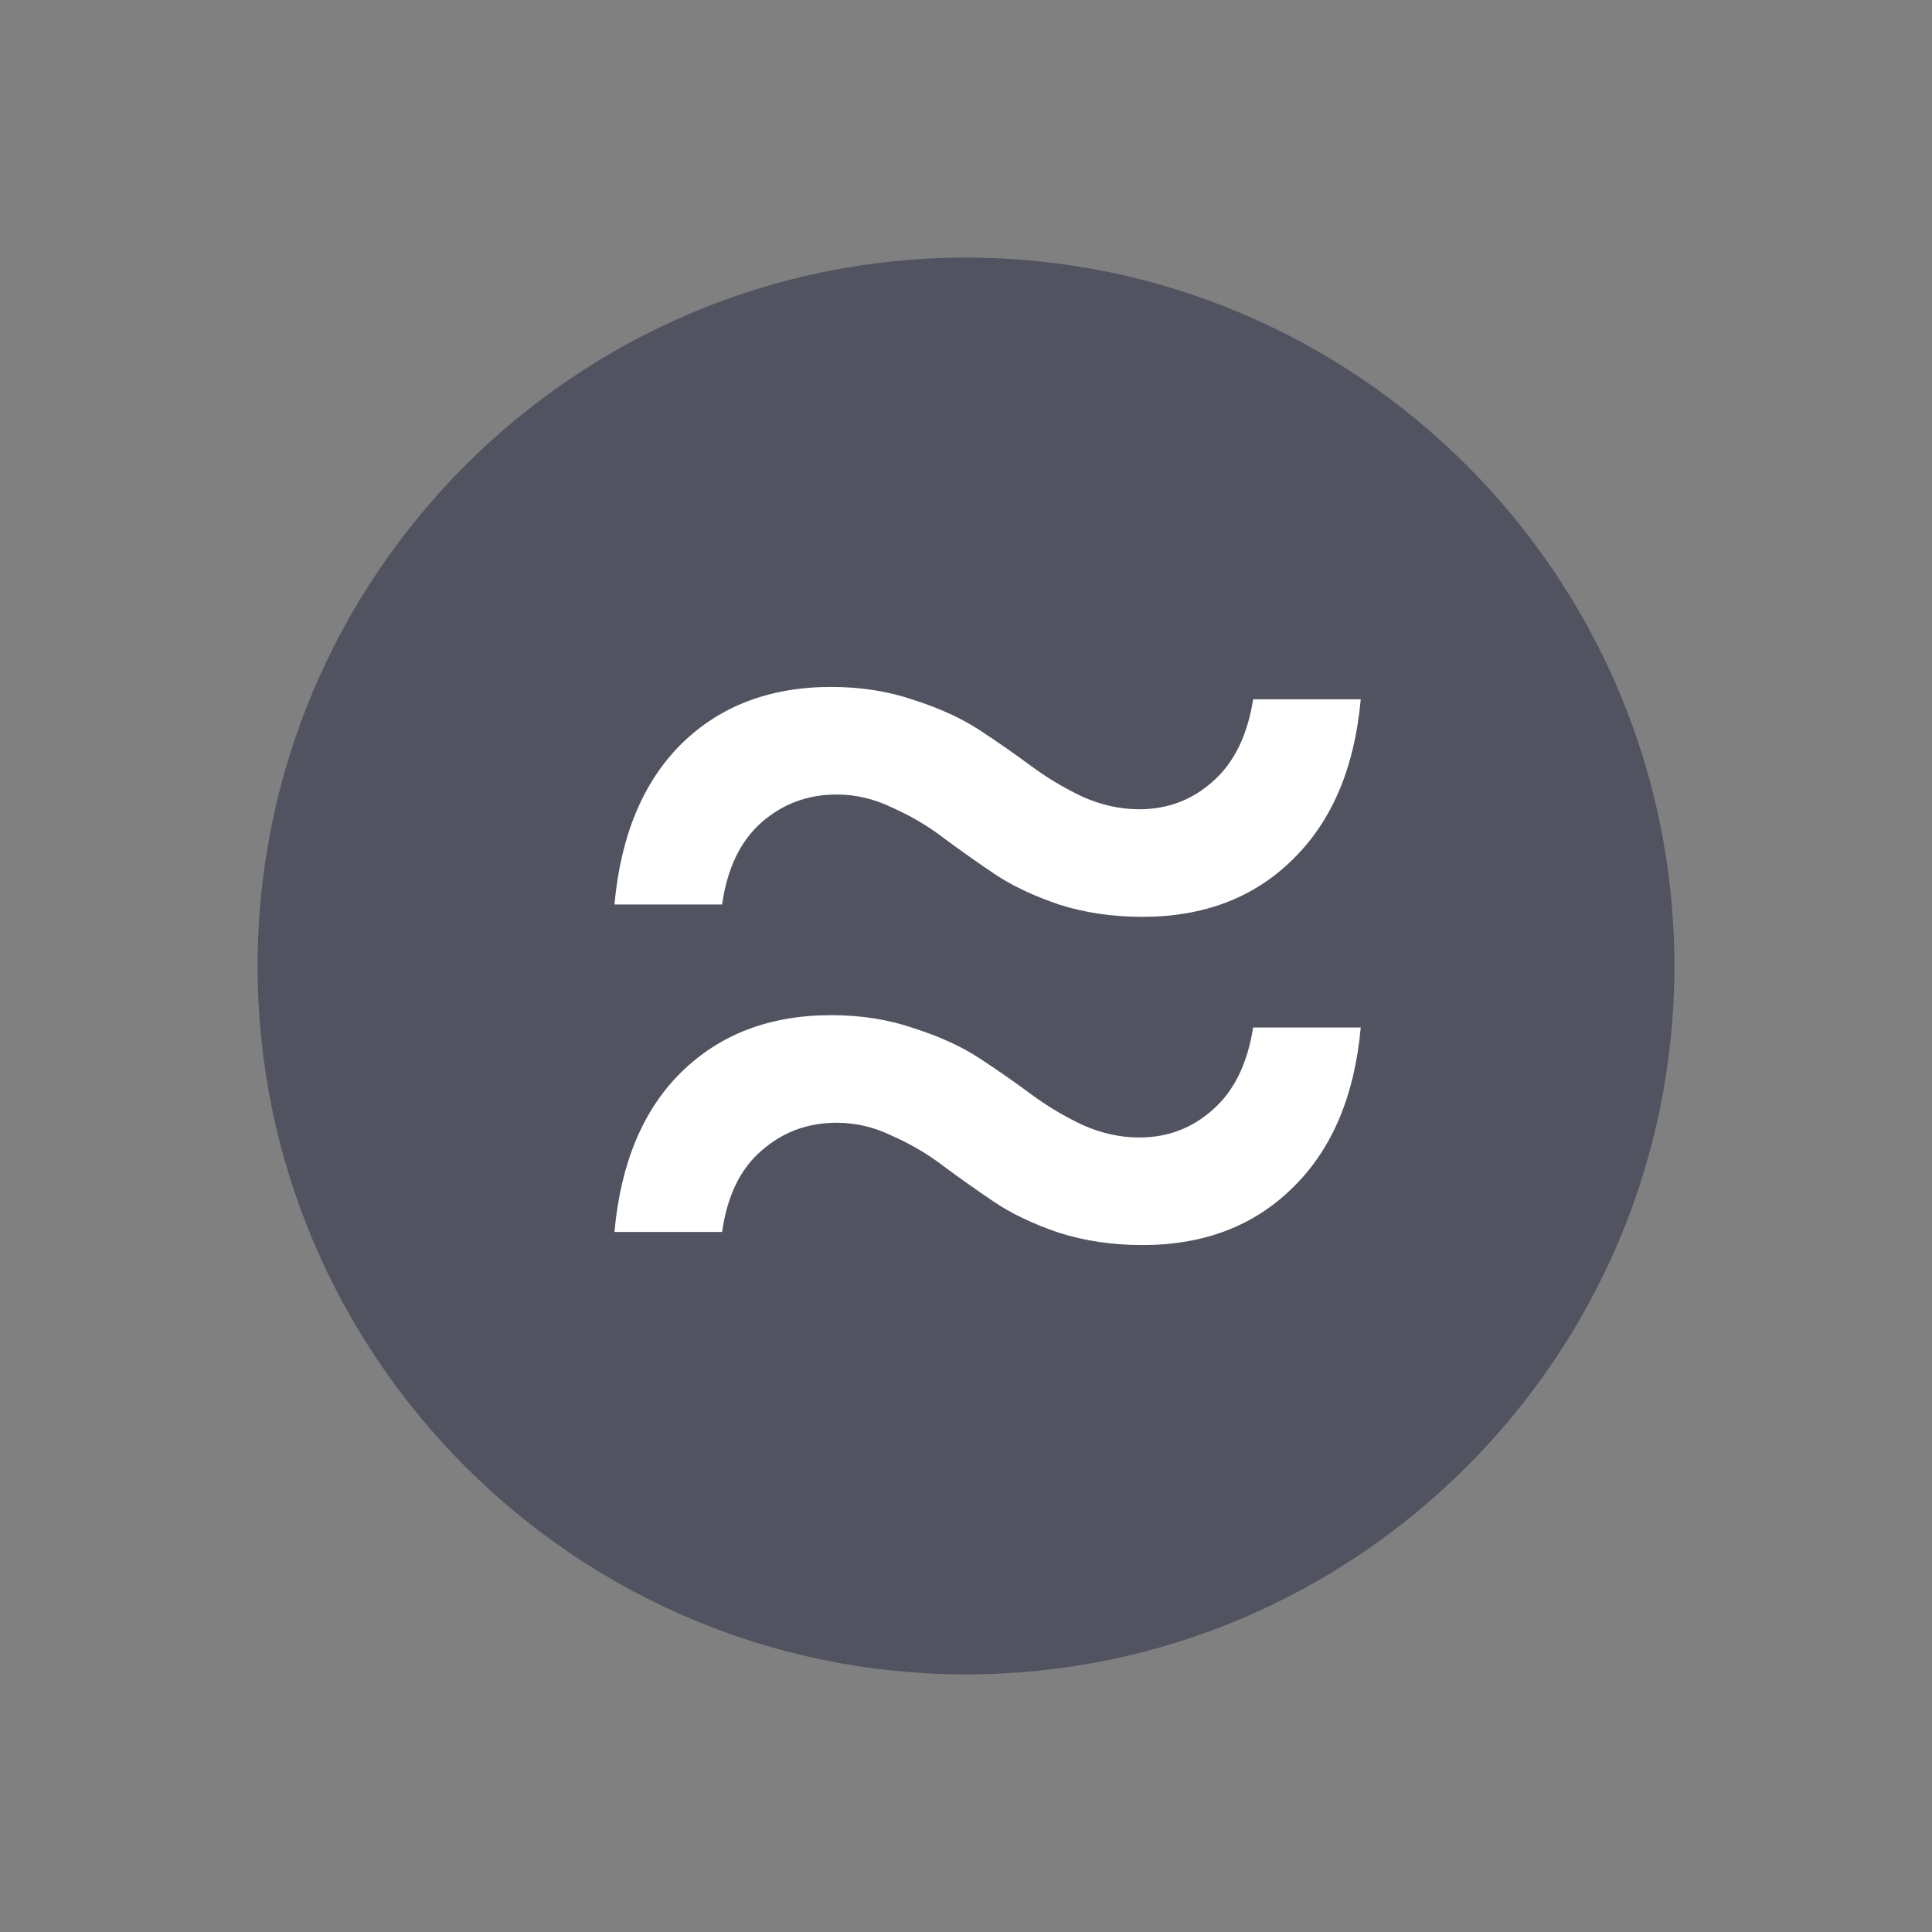
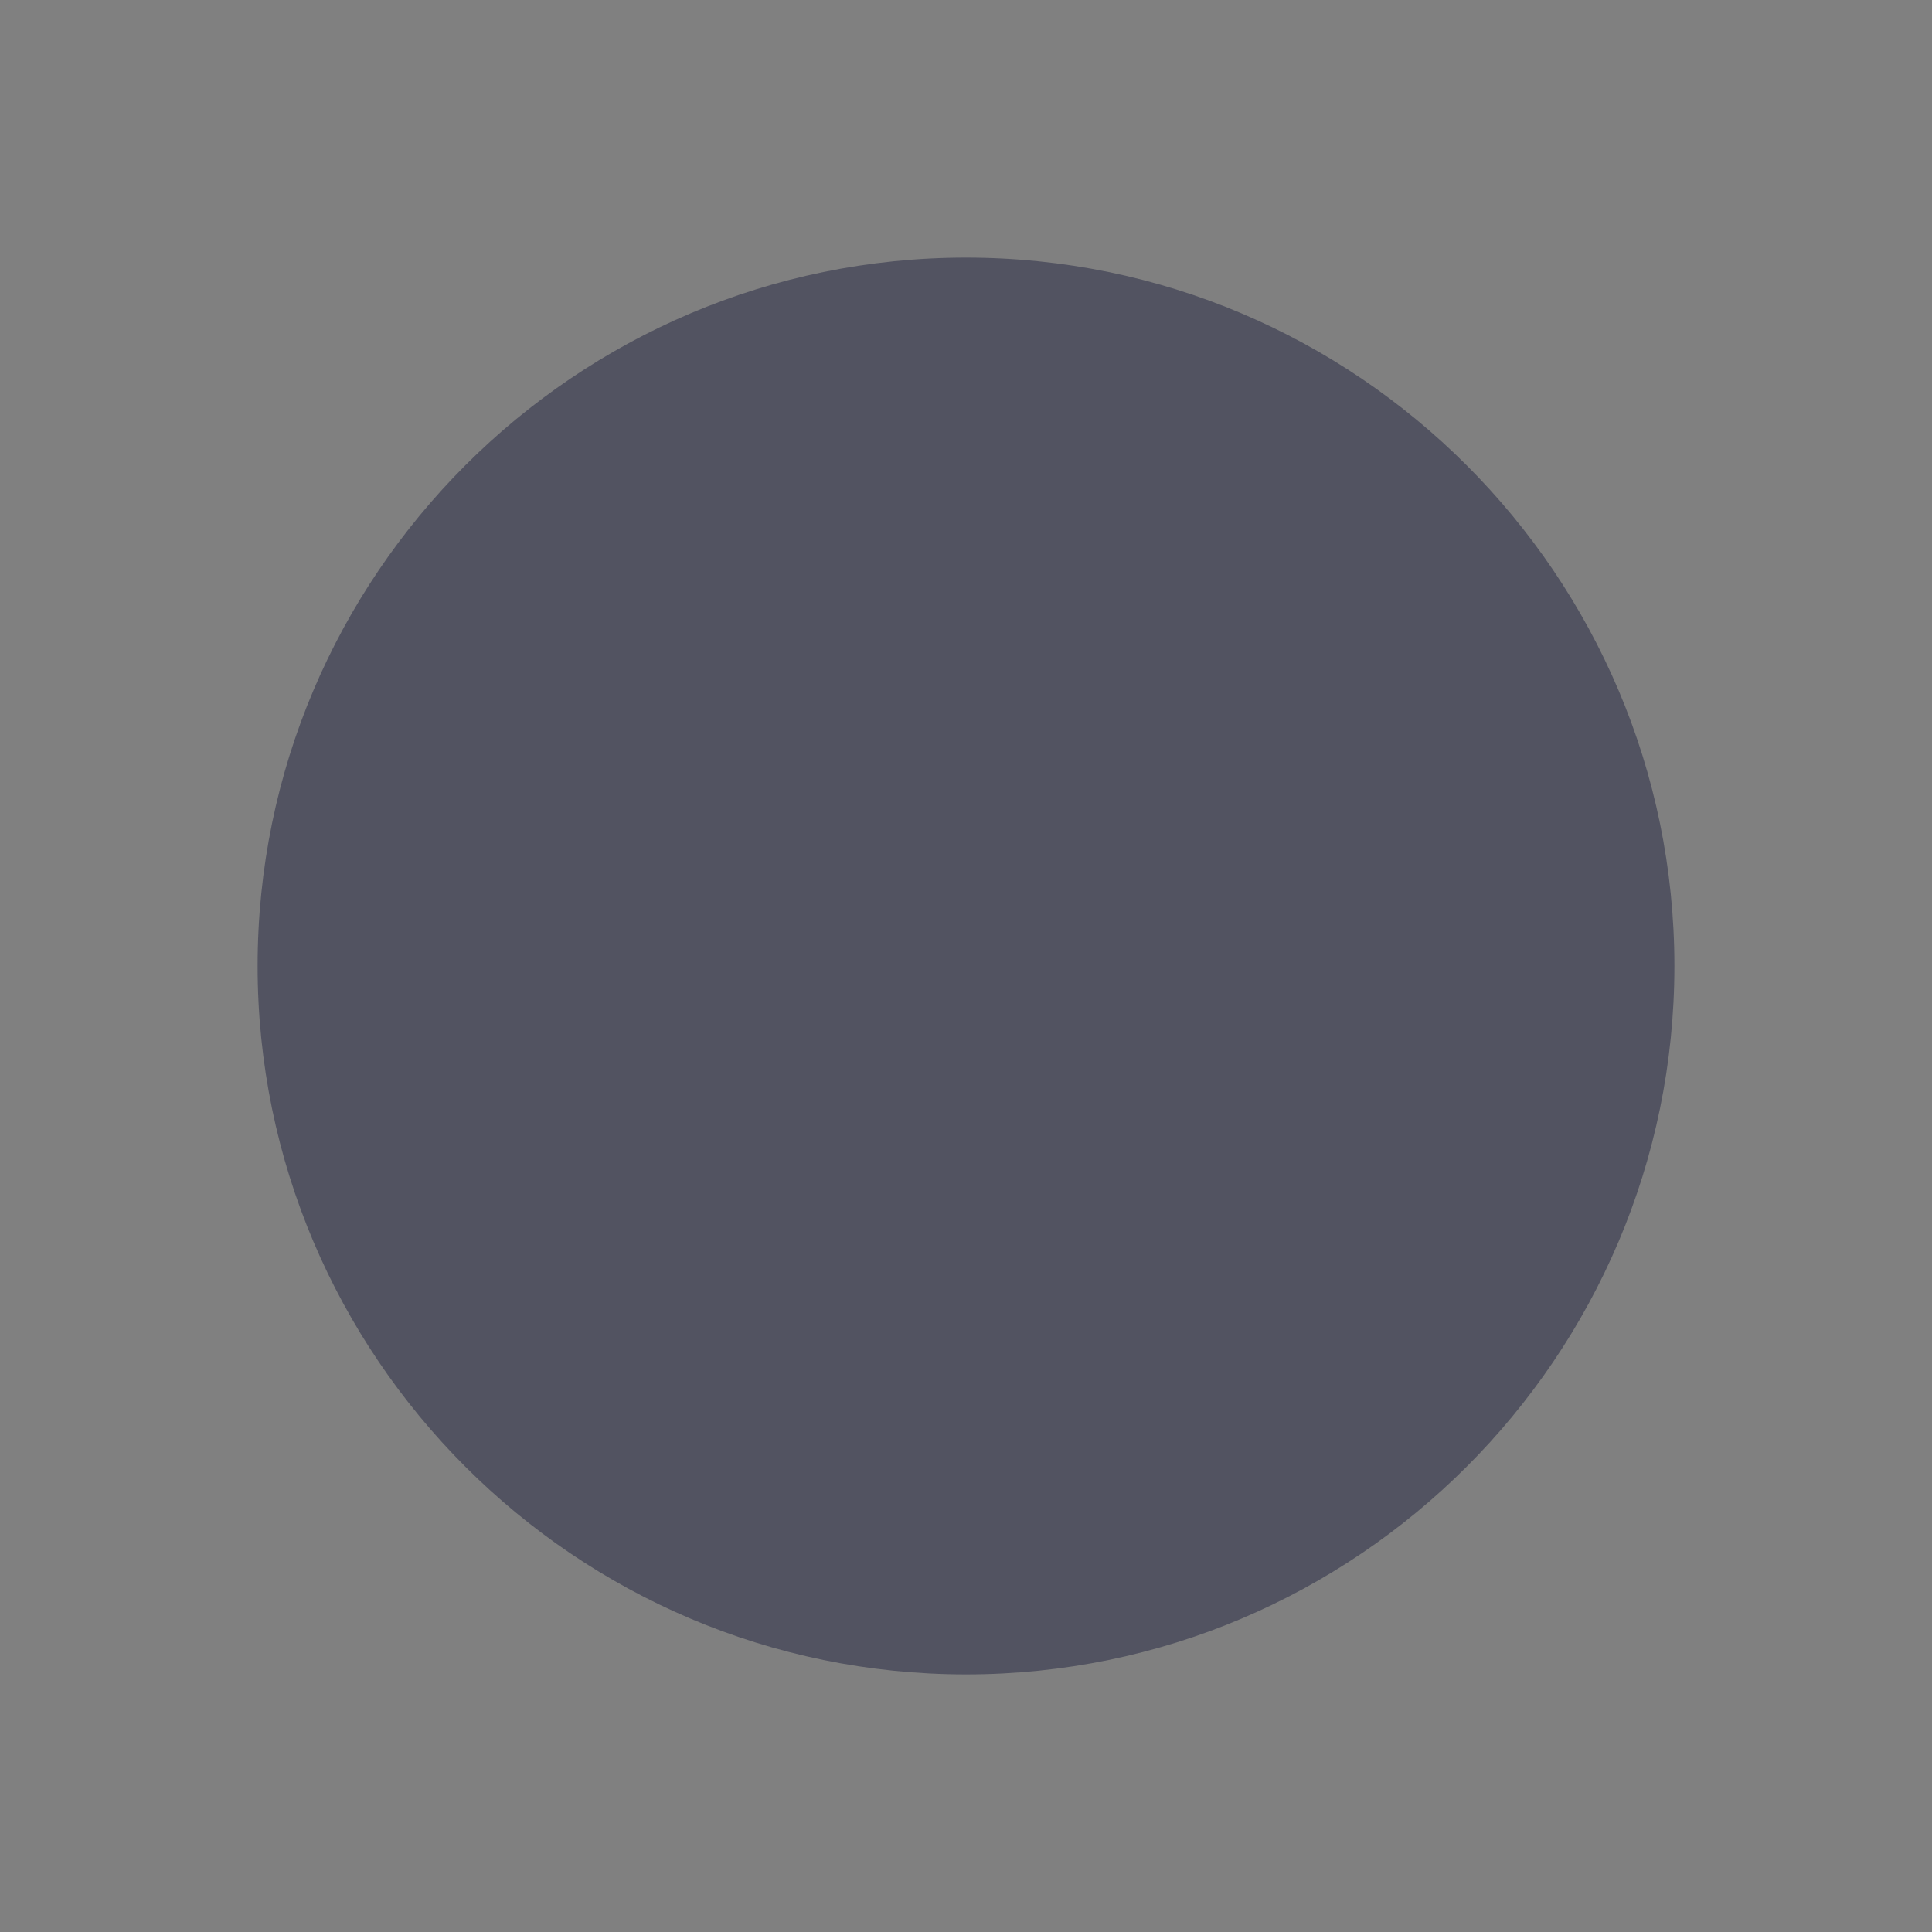
<svg xmlns="http://www.w3.org/2000/svg" width="45" height="45" viewBox="0 0 45 45" fill="none">
  <rect x="0" y="0" width="45" height="45" fill="#808080" stroke="none" />
  <path d="M22.5 6C13.402 6 6 13.402 6 22.5C6 31.598 13.402 39 22.5 39C31.598 39 39 31.598 39 22.5C39 13.402 31.598 6 22.5 6Z" fill="#525361" />
-   <path d="M26.609 21.355C25.912 21.355 25.263 21.259 24.662 21.067C24.061 20.862 23.556 20.622 23.148 20.345C22.739 20.069 22.348 19.792 21.976 19.516C21.615 19.239 21.218 19.005 20.785 18.813C20.365 18.608 19.932 18.506 19.487 18.506C18.814 18.506 18.231 18.723 17.738 19.155C17.245 19.588 16.939 20.225 16.819 21.067H14.312C14.457 19.468 14.974 18.224 15.863 17.334C16.765 16.445 17.931 16 19.361 16C20.058 16 20.701 16.102 21.29 16.306C21.891 16.499 22.402 16.733 22.823 17.01C23.244 17.286 23.64 17.563 24.013 17.839C24.386 18.116 24.788 18.356 25.221 18.56C25.654 18.753 26.092 18.849 26.537 18.849C27.198 18.849 27.769 18.633 28.25 18.2C28.743 17.767 29.055 17.13 29.188 16.288H31.694C31.55 17.887 31.021 19.131 30.107 20.021C29.206 20.91 28.04 21.355 26.609 21.355ZM26.609 29C25.912 29 25.263 28.904 24.662 28.712C24.061 28.507 23.556 28.267 23.148 27.99C22.739 27.714 22.348 27.437 21.976 27.161C21.615 26.884 21.218 26.65 20.785 26.458C20.365 26.253 19.932 26.151 19.487 26.151C18.814 26.151 18.231 26.367 17.738 26.8C17.245 27.221 16.939 27.852 16.819 28.694H14.312C14.457 27.095 14.974 25.857 15.863 24.979C16.765 24.09 17.931 23.645 19.361 23.645C20.058 23.645 20.701 23.747 21.29 23.951C21.891 24.144 22.402 24.378 22.823 24.655C23.244 24.931 23.64 25.208 24.013 25.484C24.386 25.761 24.788 26.001 25.221 26.205C25.654 26.398 26.092 26.494 26.537 26.494C27.198 26.494 27.769 26.277 28.25 25.845C28.743 25.412 29.055 24.775 29.188 23.933H31.694C31.55 25.532 31.021 26.776 30.107 27.666C29.206 28.555 28.04 29 26.609 29Z" fill="white" />
</svg>